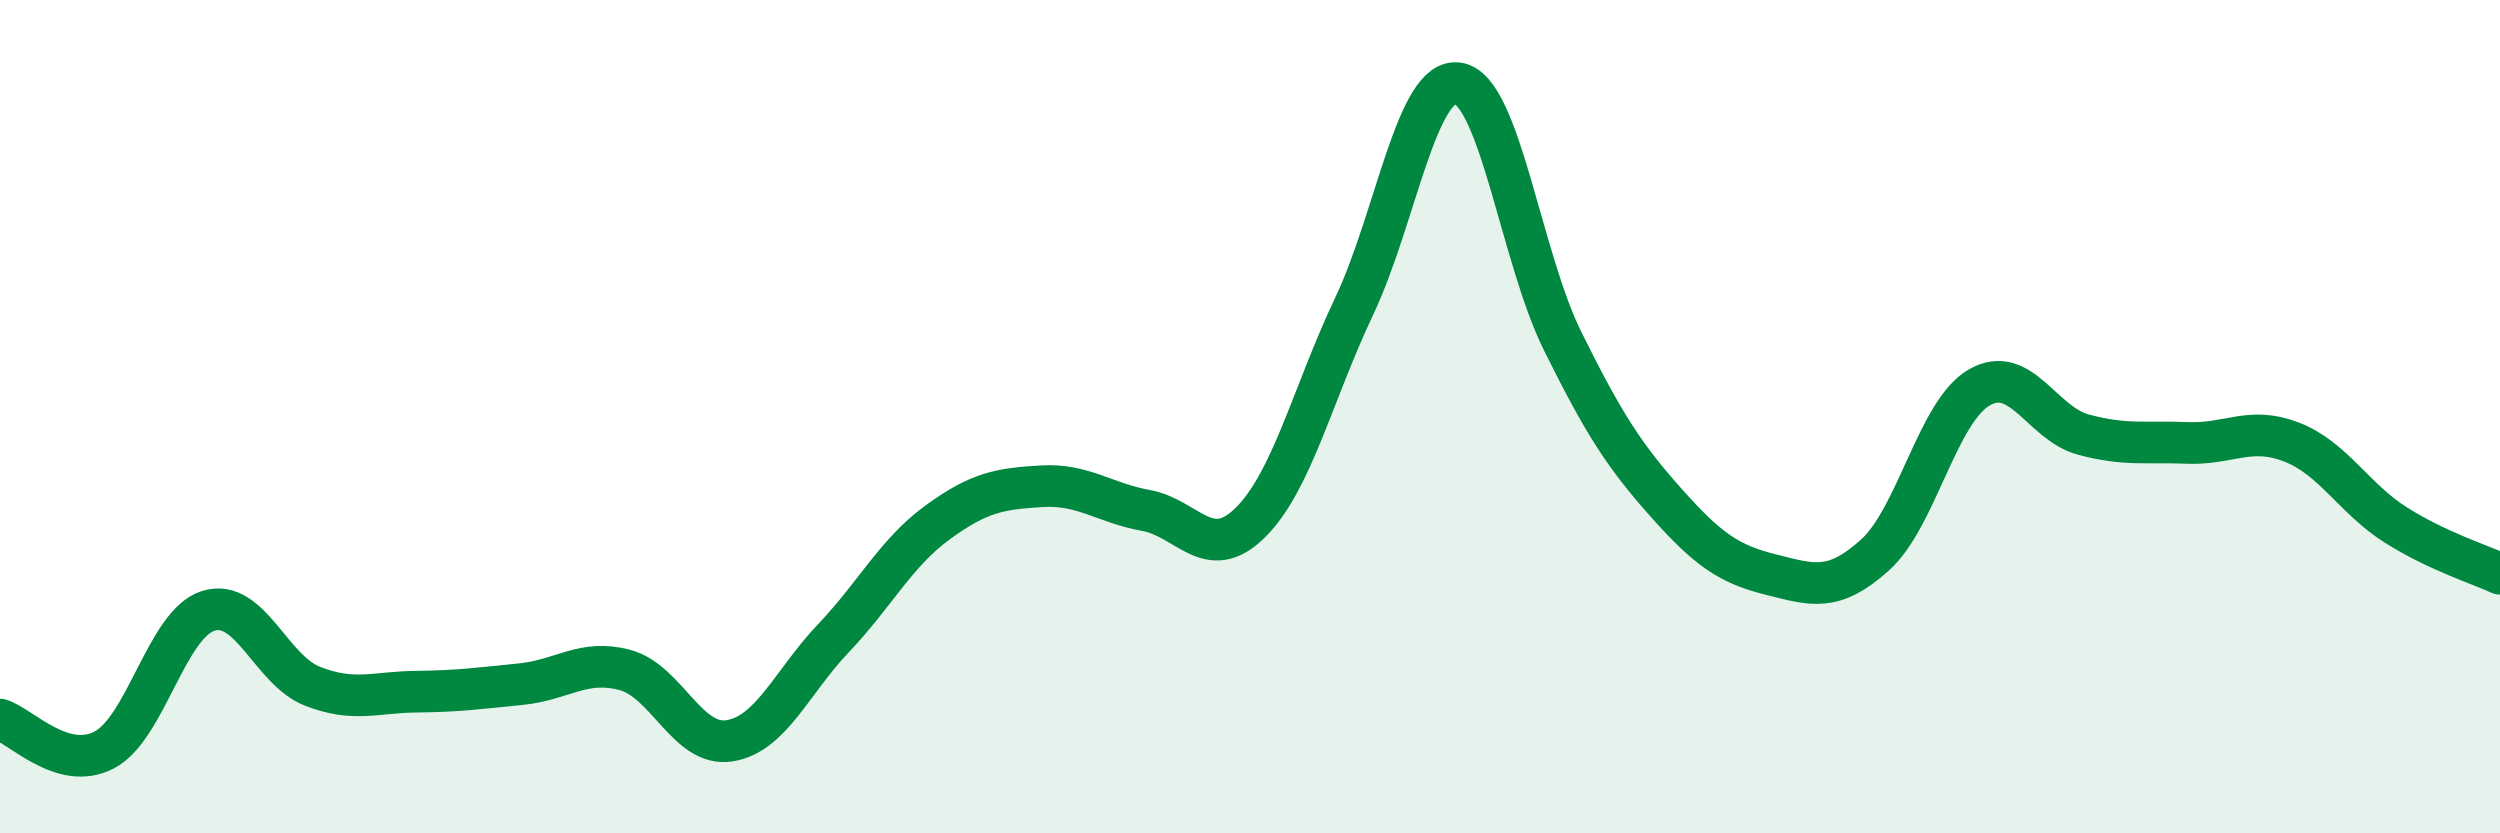
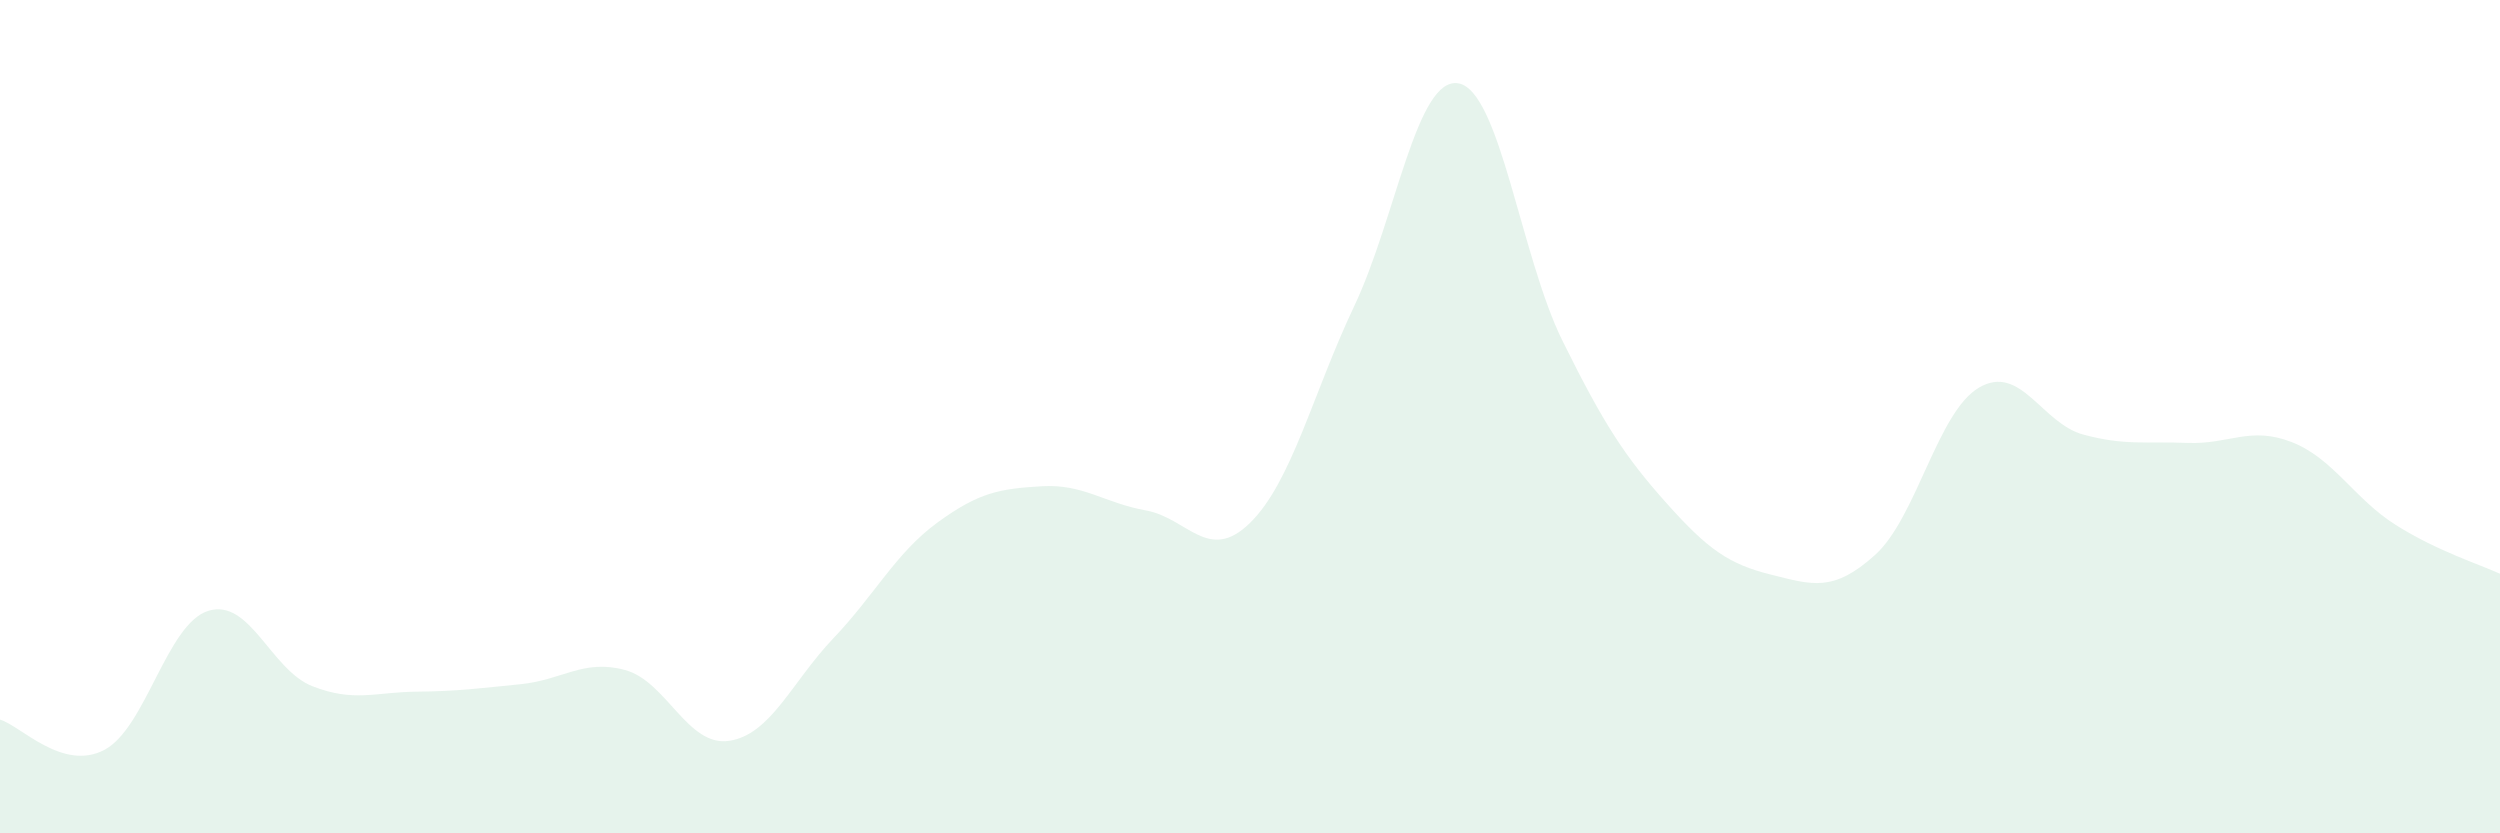
<svg xmlns="http://www.w3.org/2000/svg" width="60" height="20" viewBox="0 0 60 20">
  <path d="M 0,17.27 C 0.5,17.42 1.5,18.52 2.5,18 C 3.5,17.48 4,14.97 5,14.66 C 6,14.35 6.5,16.08 7.5,16.47 C 8.5,16.86 9,16.61 10,16.6 C 11,16.59 11.5,16.52 12.5,16.42 C 13.5,16.32 14,15.81 15,16.08 C 16,16.35 16.5,17.93 17.5,17.78 C 18.5,17.63 19,16.37 20,15.32 C 21,14.27 21.5,13.27 22.5,12.54 C 23.5,11.81 24,11.73 25,11.67 C 26,11.61 26.5,12.07 27.5,12.25 C 28.5,12.43 29,13.53 30,12.55 C 31,11.57 31.5,9.46 32.5,7.35 C 33.5,5.24 34,1.83 35,2 C 36,2.17 36.5,6.16 37.5,8.18 C 38.5,10.2 39,10.96 40,12.08 C 41,13.2 41.5,13.54 42.5,13.79 C 43.5,14.04 44,14.22 45,13.32 C 46,12.42 46.5,9.88 47.5,9.3 C 48.5,8.72 49,10.16 50,10.43 C 51,10.7 51.5,10.59 52.5,10.63 C 53.5,10.67 54,10.22 55,10.61 C 56,11 56.5,11.97 57.5,12.6 C 58.5,13.23 59.5,13.54 60,13.77L60 20L0 20Z" fill="#008740" opacity="0.1" stroke-linecap="round" stroke-linejoin="round" />
-   <path d="M 0,17.27 C 0.5,17.42 1.5,18.52 2.5,18 C 3.5,17.48 4,14.97 5,14.66 C 6,14.35 6.5,16.08 7.5,16.47 C 8.5,16.86 9,16.61 10,16.6 C 11,16.59 11.5,16.52 12.5,16.42 C 13.5,16.32 14,15.81 15,16.08 C 16,16.35 16.5,17.93 17.5,17.78 C 18.5,17.63 19,16.37 20,15.32 C 21,14.27 21.5,13.27 22.5,12.54 C 23.5,11.81 24,11.73 25,11.67 C 26,11.61 26.5,12.07 27.5,12.25 C 28.5,12.43 29,13.53 30,12.55 C 31,11.57 31.5,9.46 32.5,7.35 C 33.5,5.24 34,1.83 35,2 C 36,2.17 36.5,6.16 37.5,8.18 C 38.5,10.2 39,10.96 40,12.08 C 41,13.2 41.5,13.54 42.5,13.79 C 43.5,14.04 44,14.22 45,13.32 C 46,12.42 46.5,9.88 47.5,9.3 C 48.5,8.72 49,10.16 50,10.43 C 51,10.7 51.5,10.59 52.5,10.63 C 53.5,10.67 54,10.22 55,10.61 C 56,11 56.5,11.97 57.5,12.6 C 58.5,13.23 59.5,13.54 60,13.77" stroke="#008740" stroke-width="1" fill="none" stroke-linecap="round" stroke-linejoin="round" />
</svg>